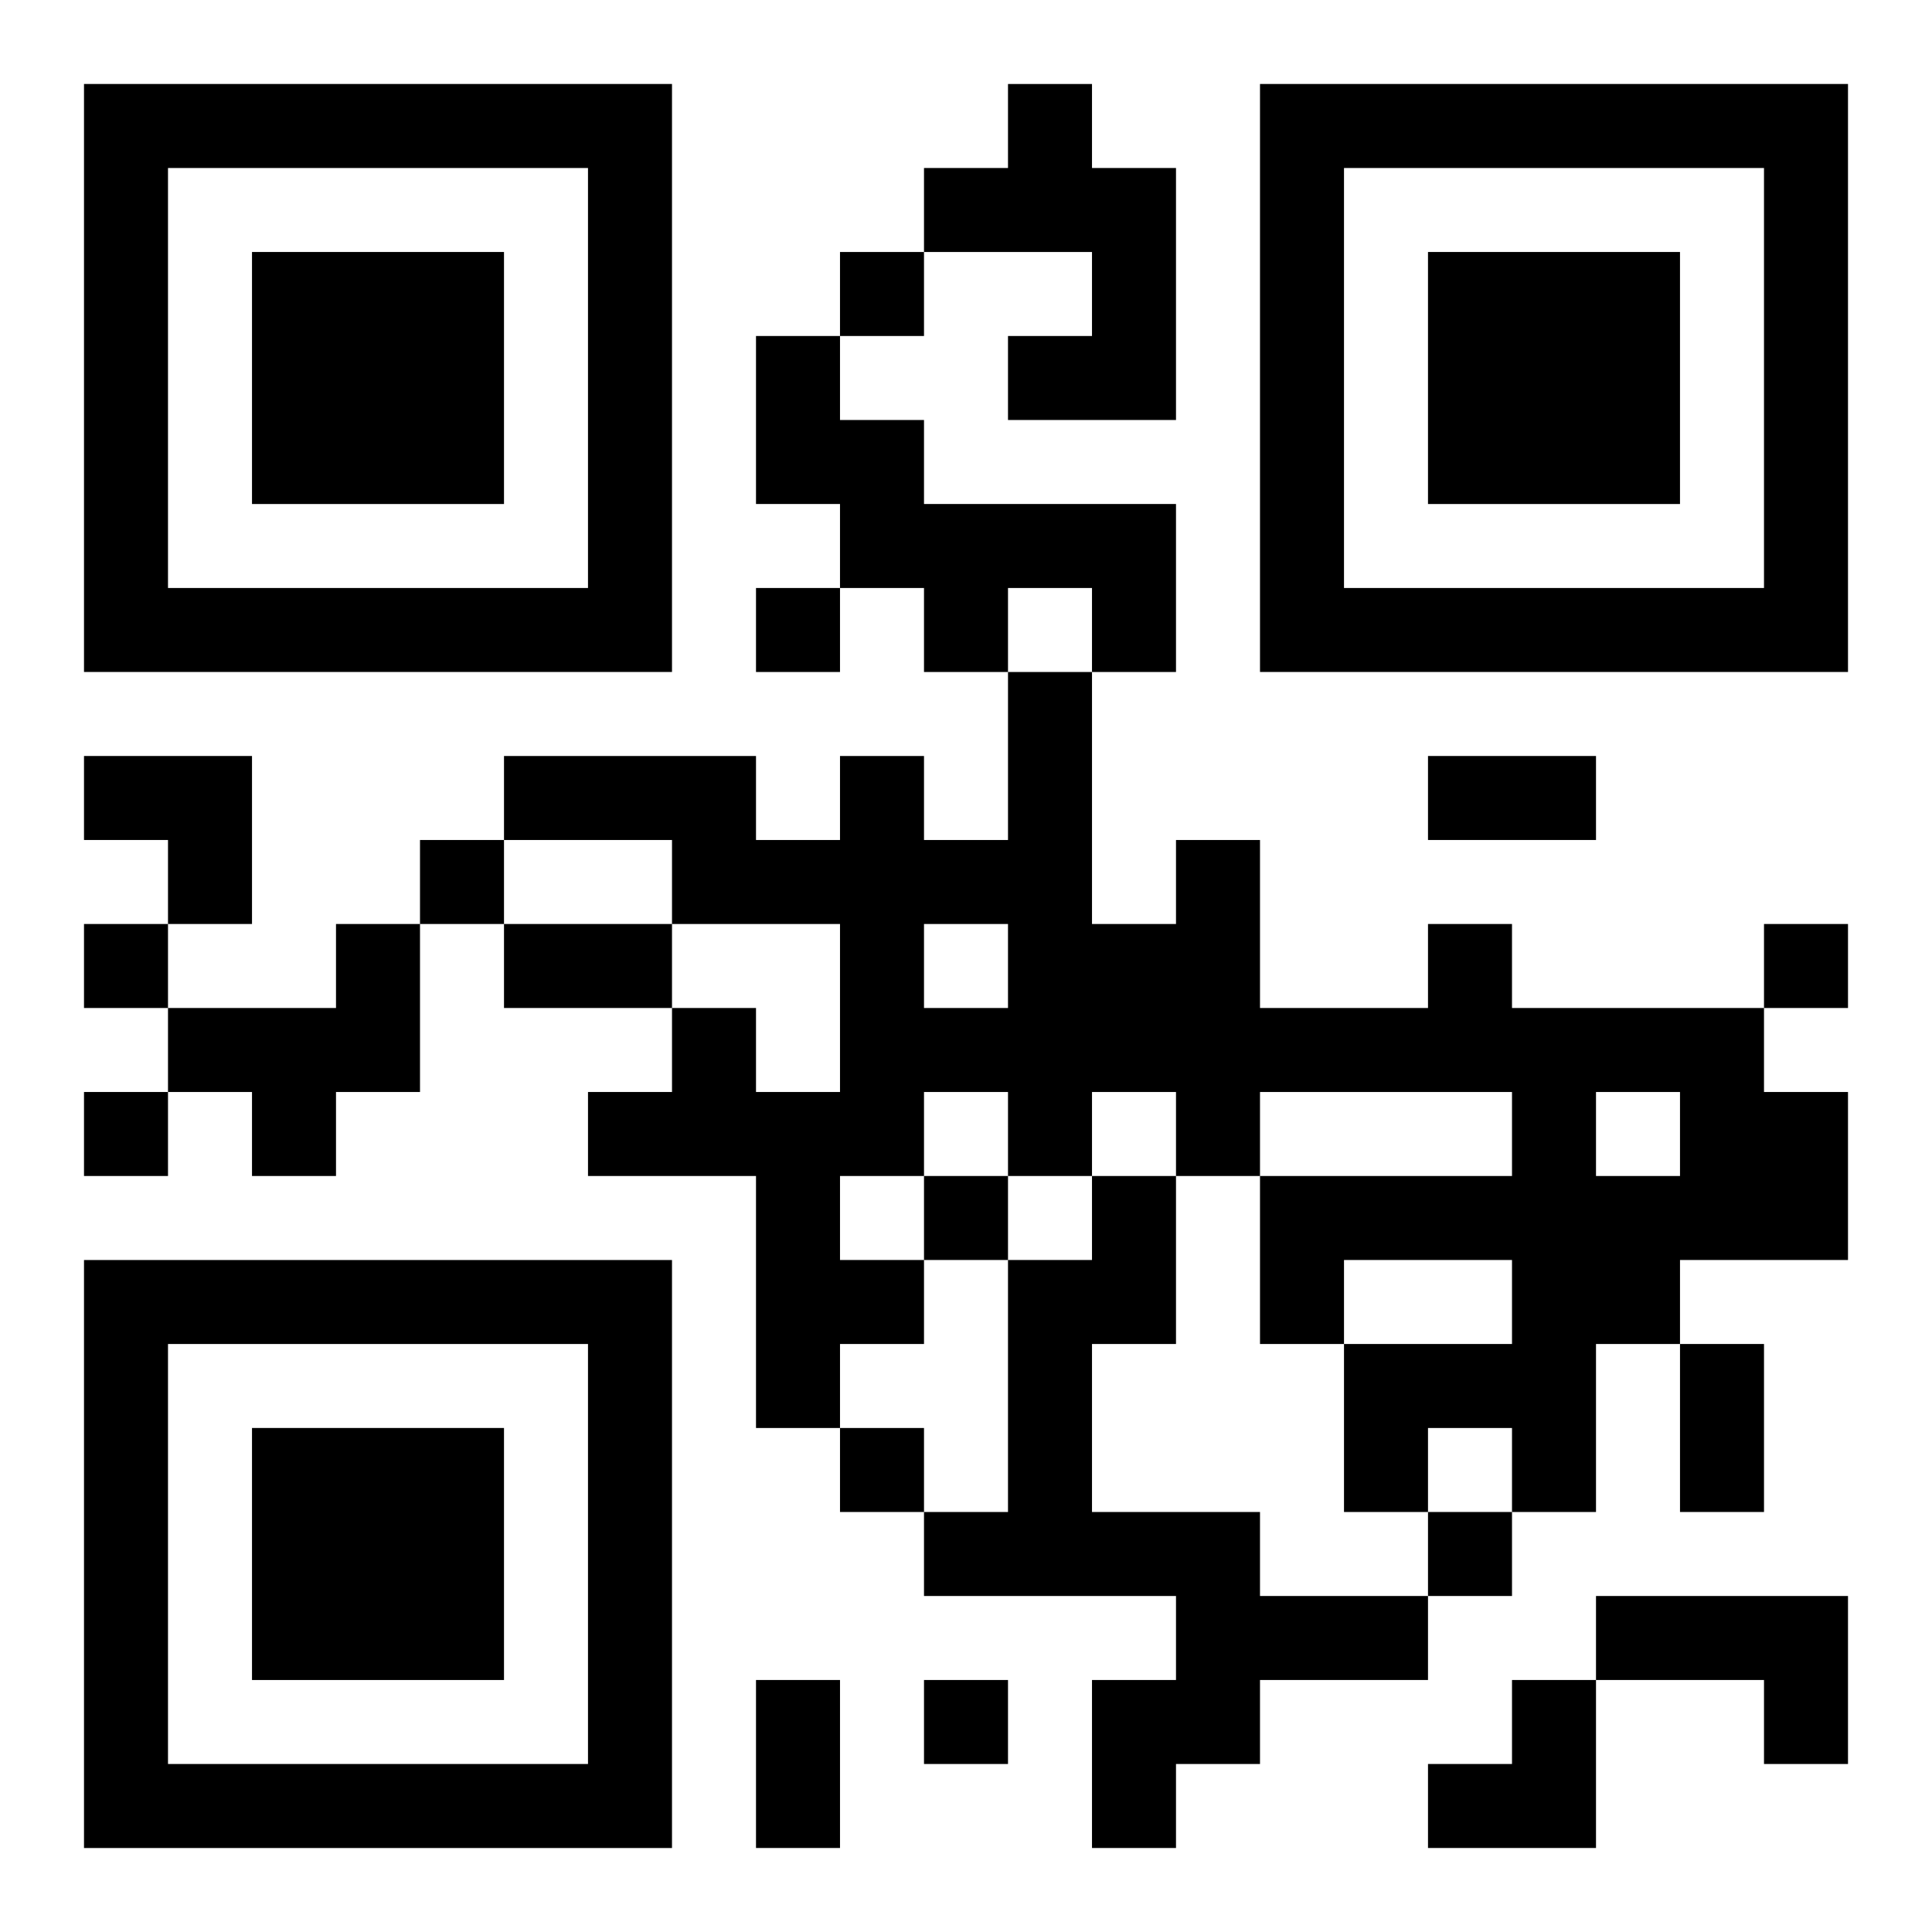
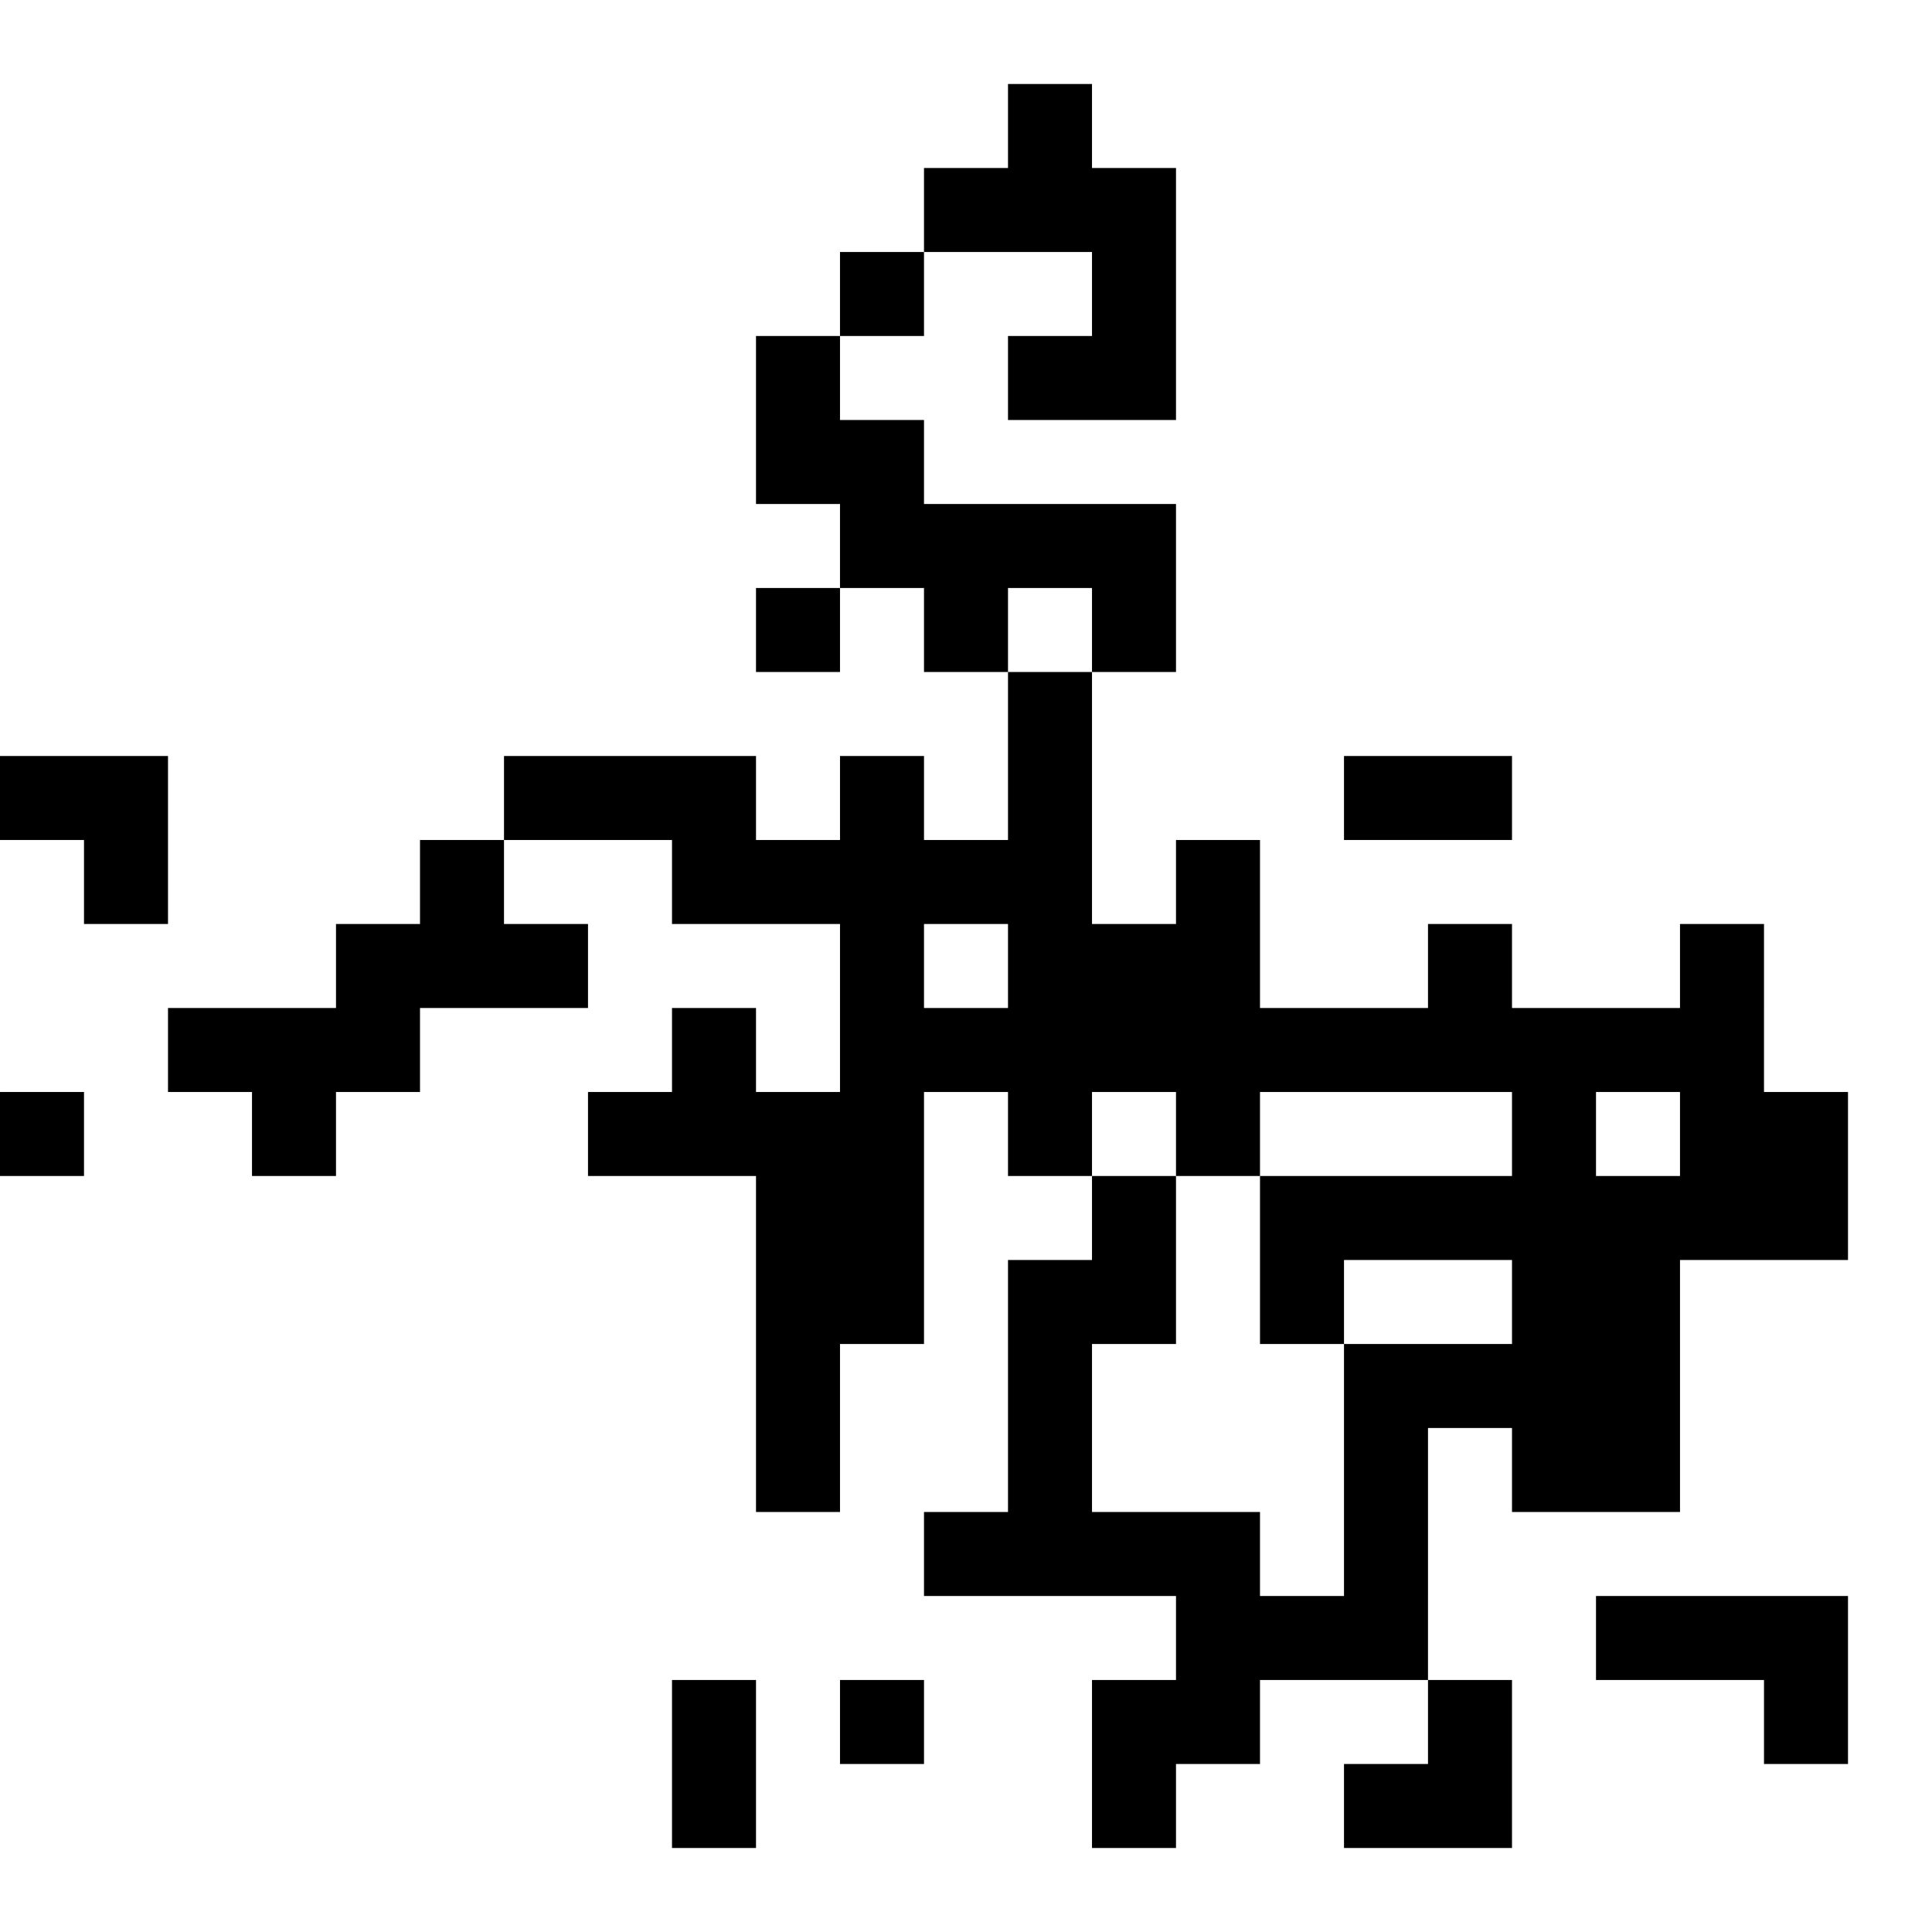
<svg xmlns="http://www.w3.org/2000/svg" xmlns:xlink="http://www.w3.org/1999/xlink" width="250" height="250" baseProfile="full" version="1.1" viewBox="-1 -1 23 23">
  <symbol id="a">
-     <path d="m0 7v7h7v-7h-7zm1 1h5v5h-5v-5zm1 1v3h3v-3h-3z" />
-   </symbol>
+     </symbol>
  <use y="-7" xlink:href="#a" />
  <use y="7" xlink:href="#a" />
  <use x="14" y="-7" xlink:href="#a" />
-   <path d="m11 0h1v1h1v3h-2v-1h1v-1h-2v-1h1v-1m-3 3h1v1h1v1h3v2h-1v-1h-1v1h-1v-1h-1v-1h-1v-2m-5 7h1v2h-1v1h-1v-1h-1v-1h2v-1m13 0h1v1h3v1h1v2h-2v1h-1v2h-1v-1h-1v1h-1v-2h2v-1h-2v1h-1v-2h3v-1h-3v1h-1v-1h-1v1h-1v-1h-1v1h-1v1h1v1h-1v1h-1v-3h-2v-1h1v-1h1v1h1v-2h-2v-1h-2v-1h3v1h1v-1h1v1h1v-2h1v3h1v-1h1v2h2v-1m-6 0v1h1v-1h-1m8 2v1h1v-1h-1m-6 1h1v2h-1v2h2v1h2v1h-2v1h-1v1h-1v-2h1v-1h-3v-1h1v-3h1v-1m6 5h3v2h-1v-1h-2v-1m-9-16v1h1v-1h-1m-1 4v1h1v-1h-1m-4 3v1h1v-1h-1m-4 1v1h1v-1h-1m20 0v1h1v-1h-1m-20 2v1h1v-1h-1m10 1v1h1v-1h-1m-1 3v1h1v-1h-1m7 1v1h1v-1h-1m-6 2v1h1v-1h-1m6-11h2v1h-2v-1m-11 2h2v1h-2v-1m14 5h1v2h-1v-2m-11 4h1v2h-1v-2m-8-11h2v2h-1v-1h-1zm16 11m1 0h1v2h-2v-1h1z" />
+   <path d="m11 0h1v1h1v3h-2v-1h1v-1h-2v-1h1v-1m-3 3h1v1h1v1h3v2h-1v-1h-1v1h-1v-1h-1v-1h-1v-2m-5 7h1v2h-1v1h-1v-1h-1v-1h2v-1m13 0h1v1h3v1h1v2h-2v1h-1v2h-1v-1h-1v1h-1v-2h2v-1h-2v1h-1v-2h3v-1h-3v1h-1v-1h-1v1h-1v-1h-1v1h-1v1h1v1h-1v1h-1v-3h-2v-1h1v-1h1v1h1v-2h-2v-1h-2v-1h3v1h1v-1h1v1h1v-2h1v3h1v-1h1v2h2v-1m-6 0v1h1v-1h-1m8 2v1h1v-1h-1m-6 1h1v2h-1v2h2v1h2v1h-2v1h-1v1h-1v-2h1v-1h-3v-1h1v-3h1v-1m6 5h3v2h-1v-1h-2v-1m-9-16v1h1v-1h-1m-1 4v1h1v-1h-1m-4 3v1h1v-1h-1m-4 1v1v-1h-1m20 0v1h1v-1h-1m-20 2v1h1v-1h-1m10 1v1h1v-1h-1m-1 3v1h1v-1h-1m7 1v1h1v-1h-1m-6 2v1h1v-1h-1m6-11h2v1h-2v-1m-11 2h2v1h-2v-1m14 5h1v2h-1v-2m-11 4h1v2h-1v-2m-8-11h2v2h-1v-1h-1zm16 11m1 0h1v2h-2v-1h1z" />
</svg>